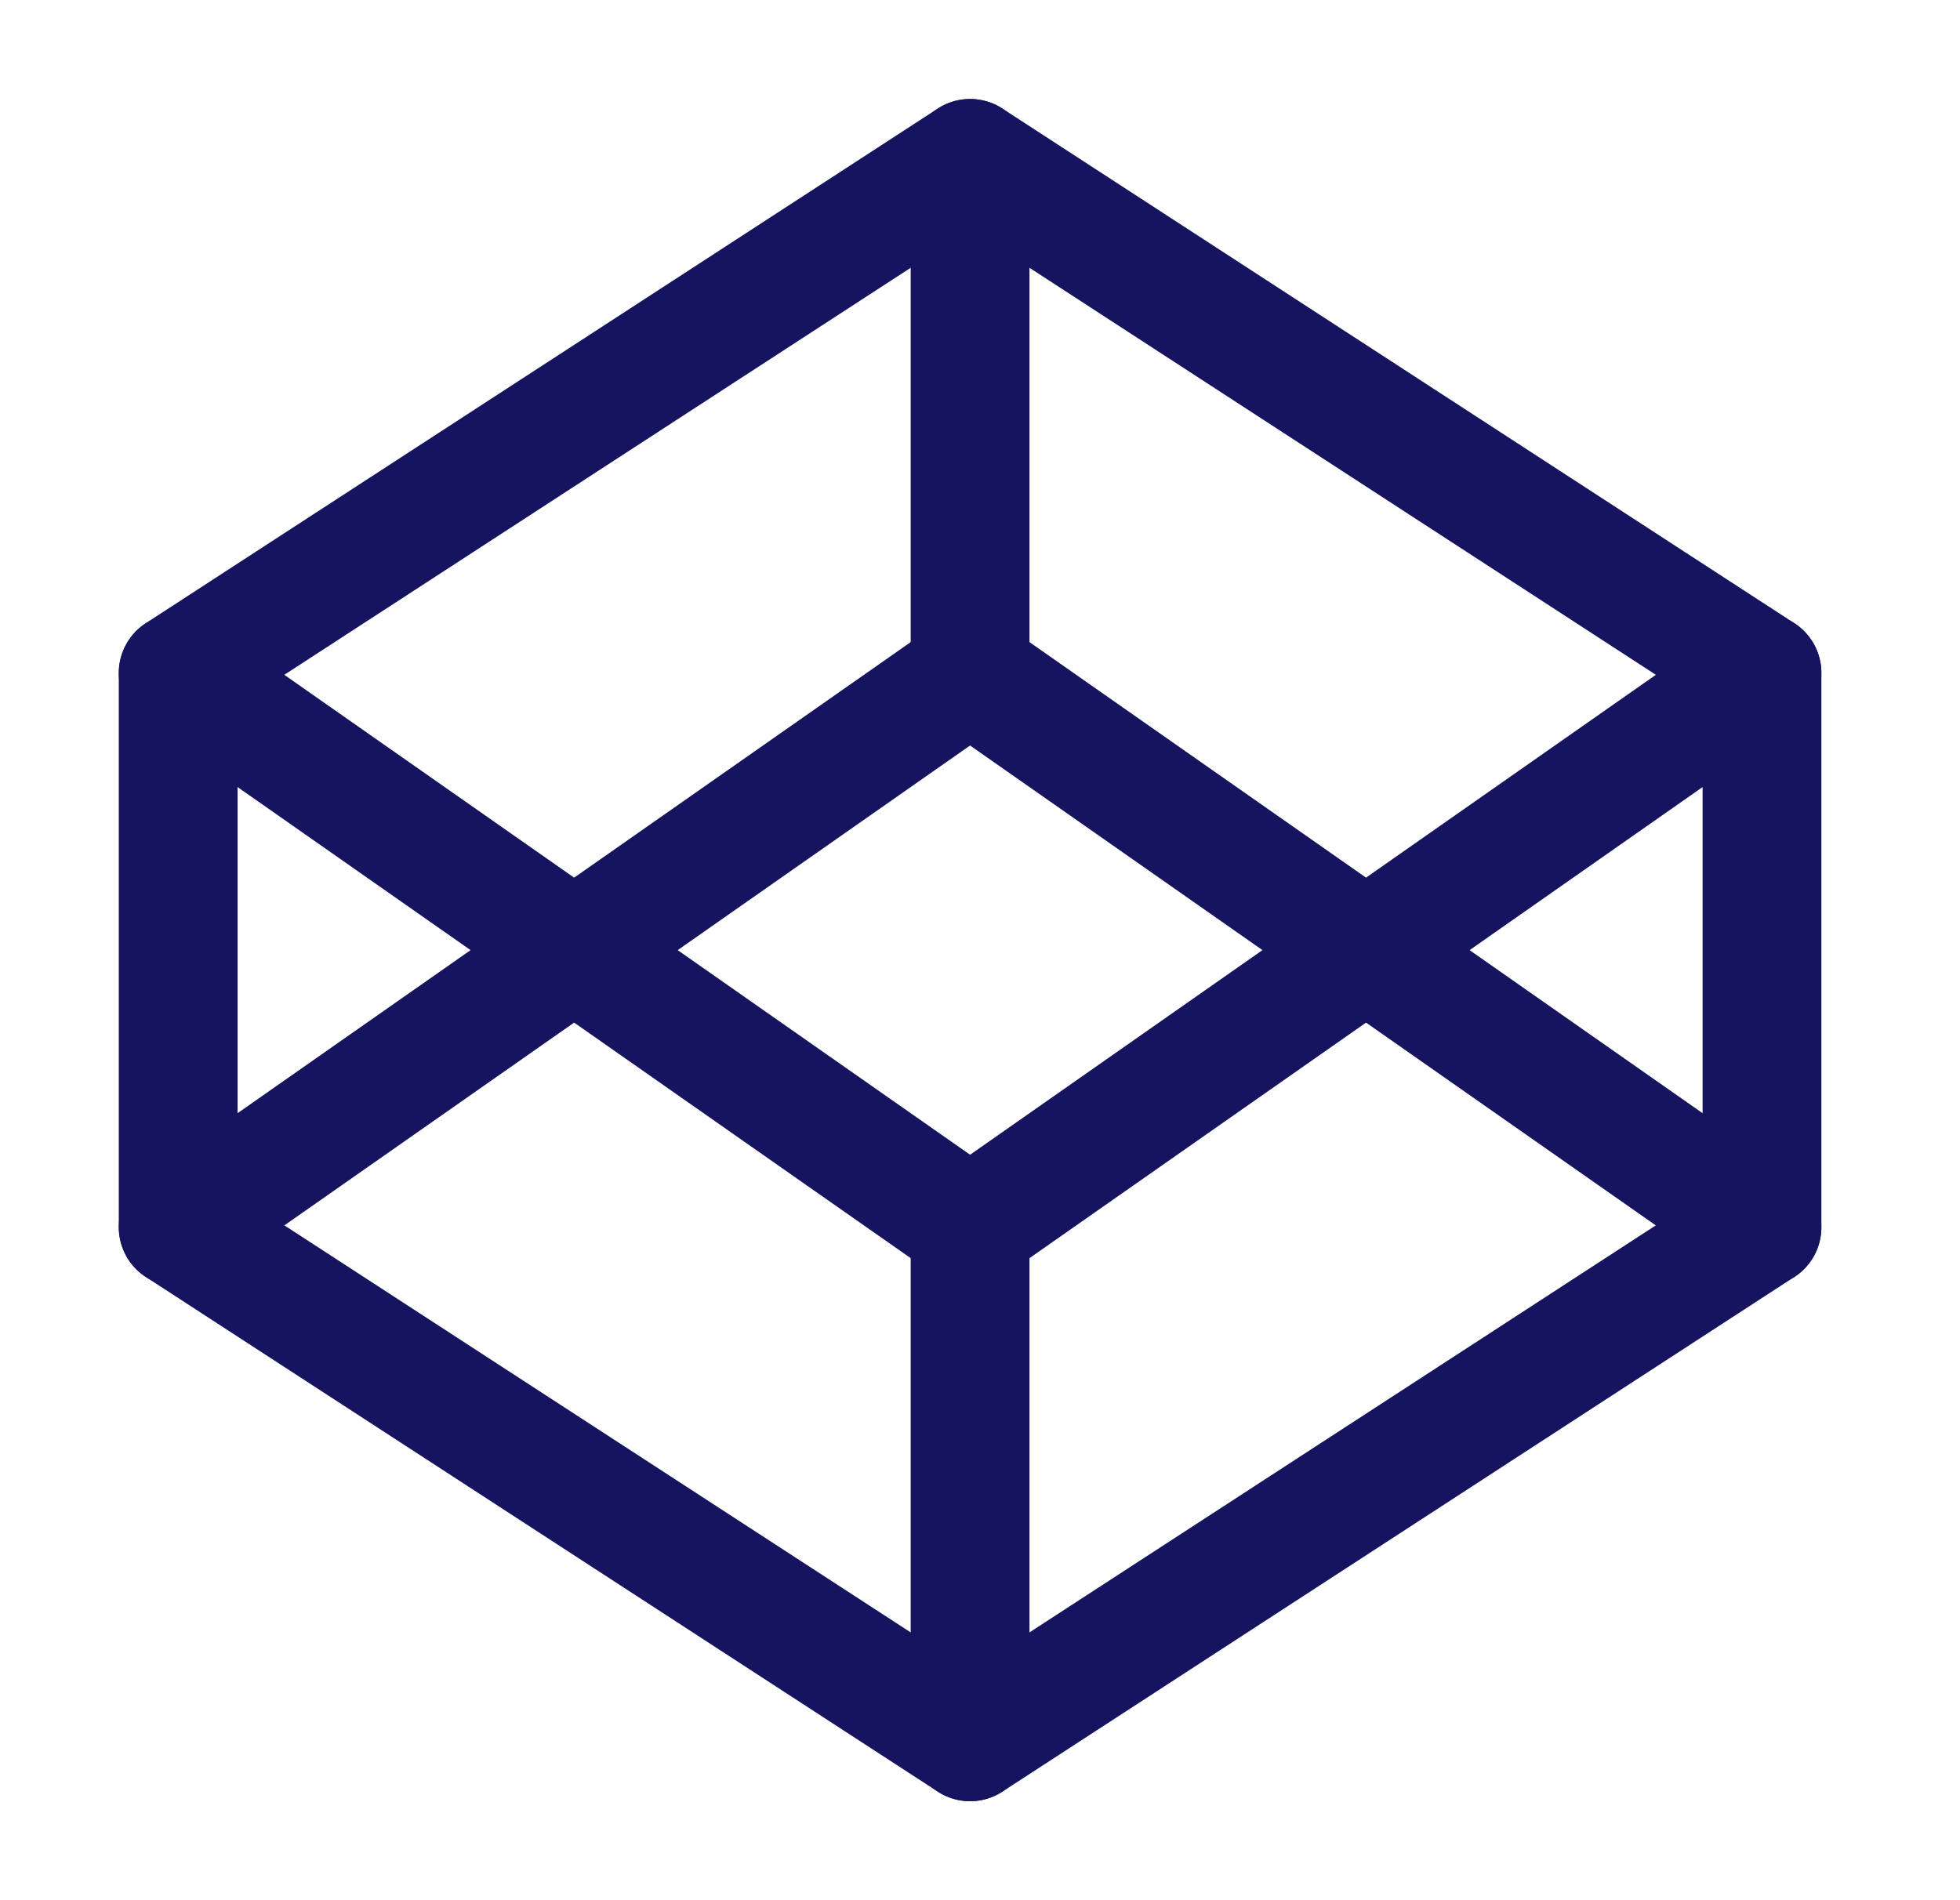
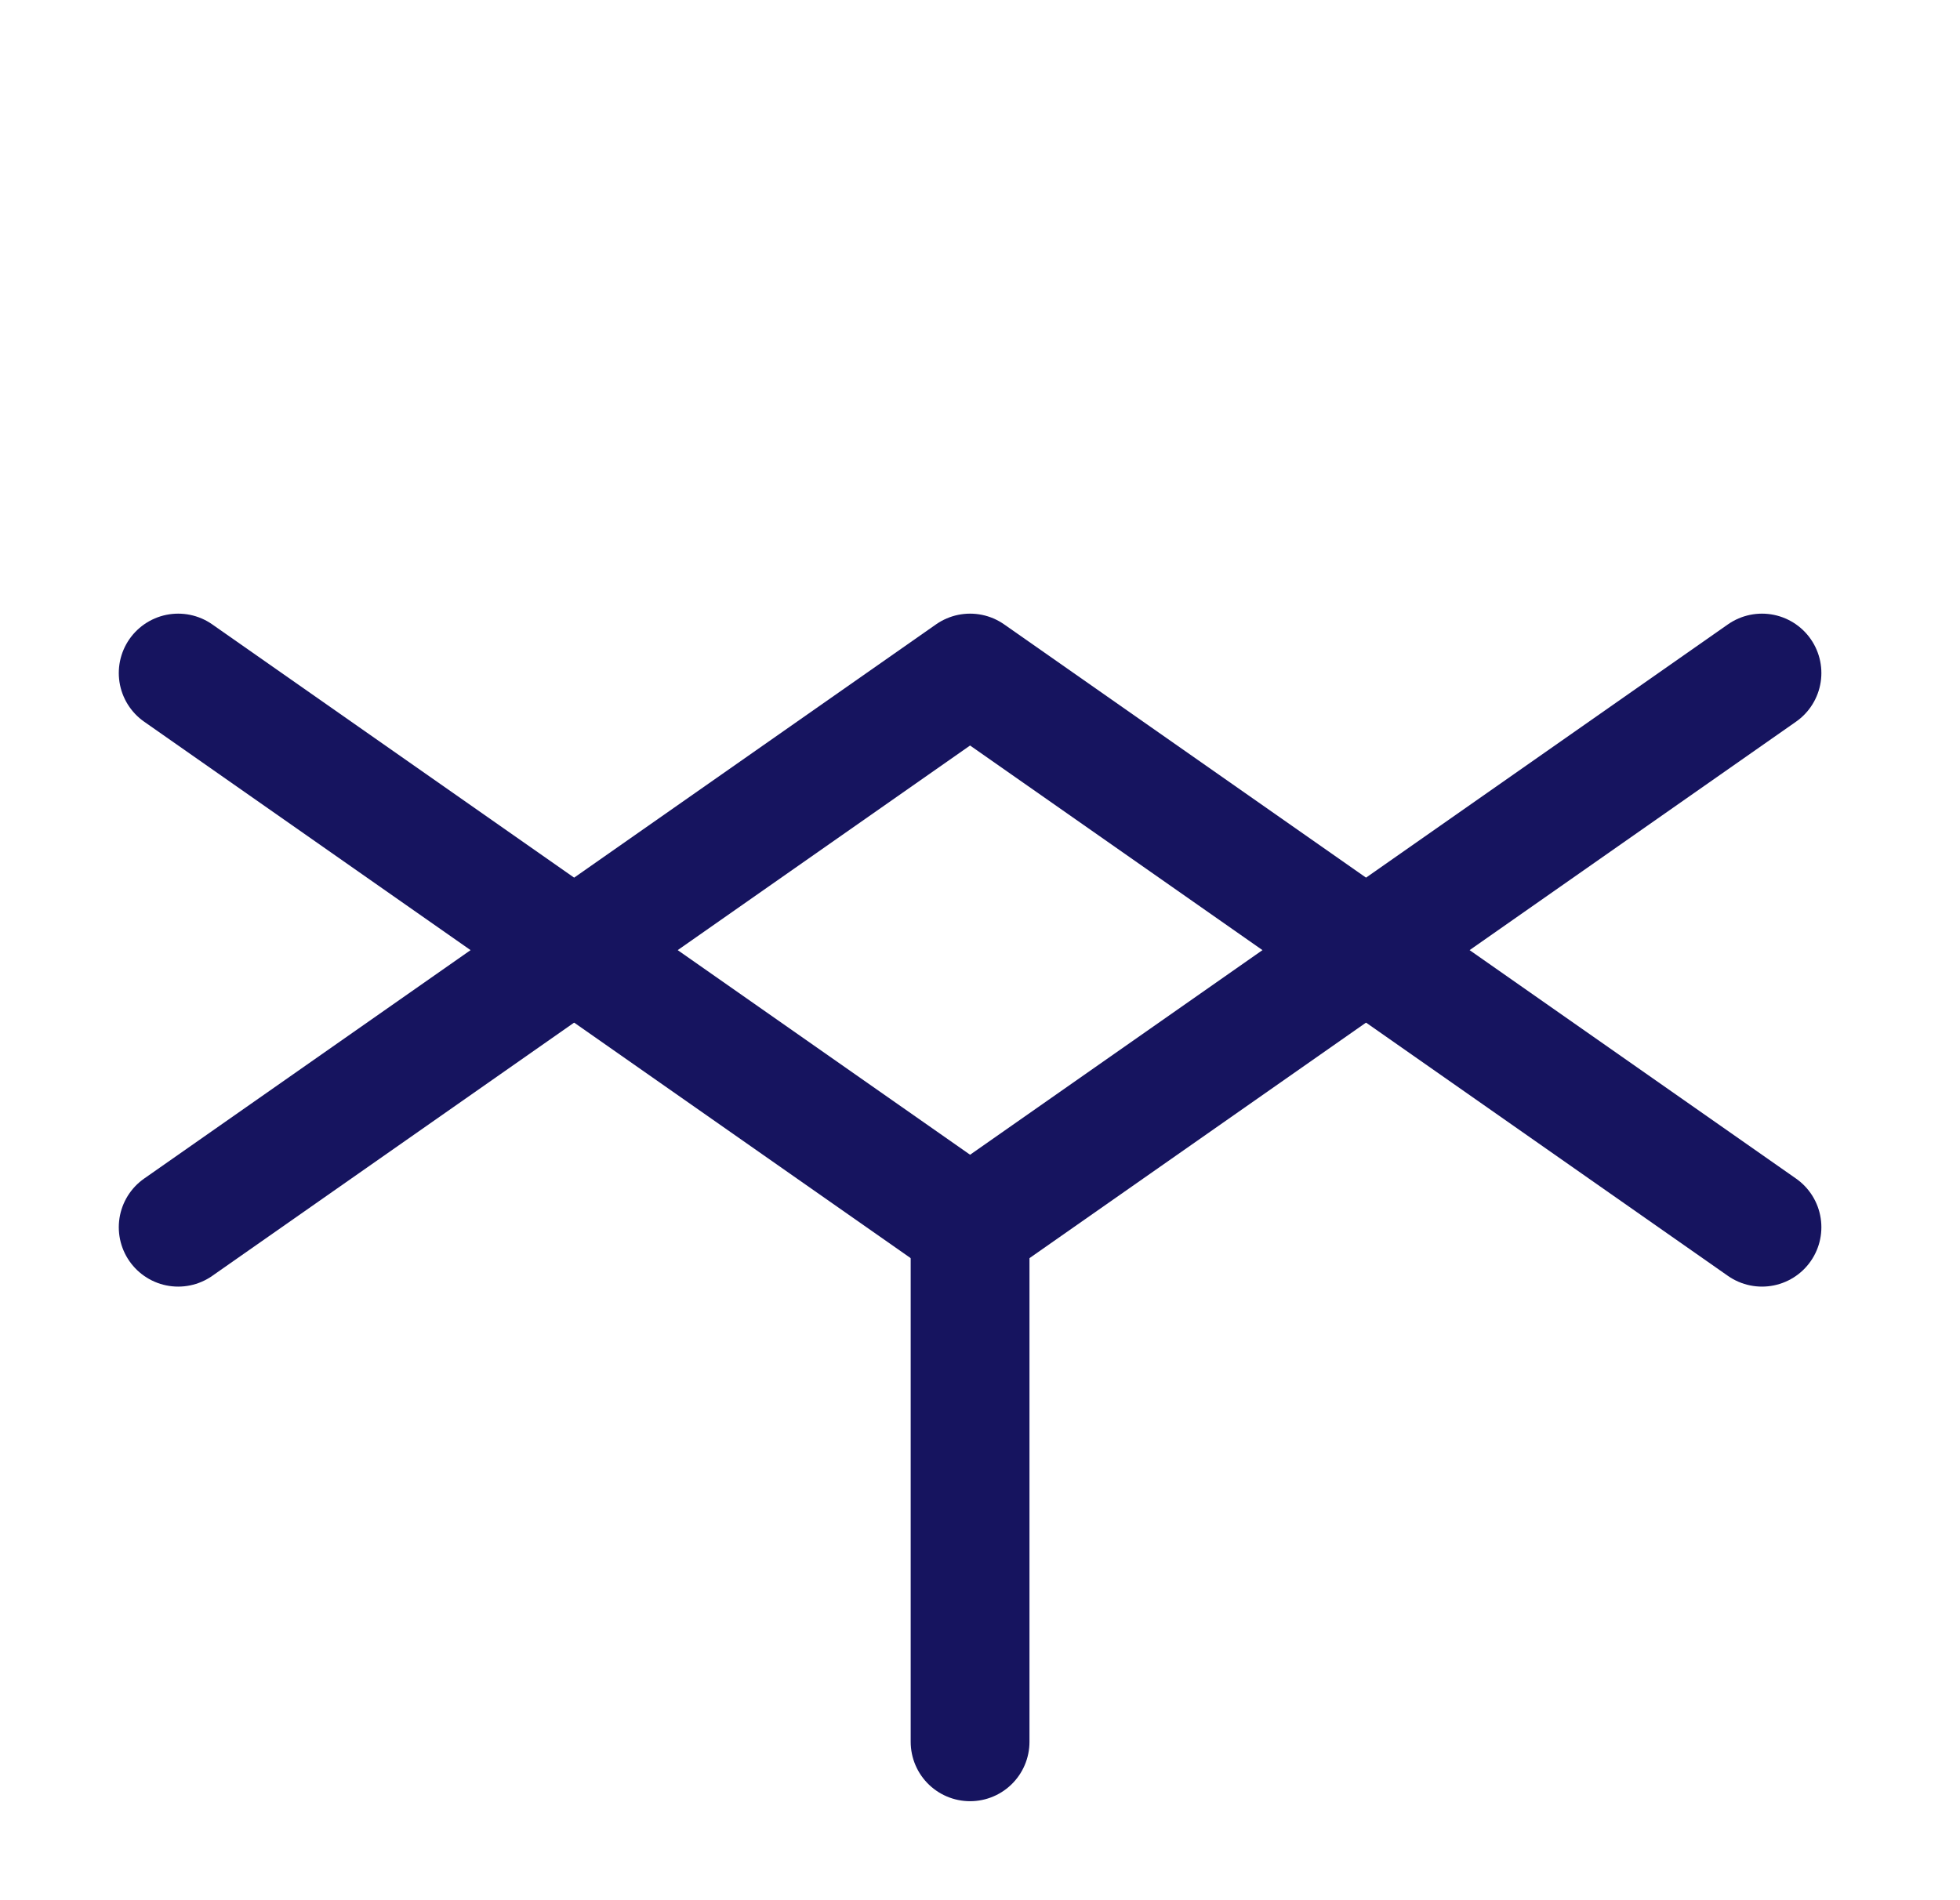
<svg xmlns="http://www.w3.org/2000/svg" fill="none" viewBox="0 0 33 32" height="32" width="33">
-   <path stroke-linejoin="round" stroke-linecap="round" stroke-width="2" stroke="#16145F" d="M16.333 2.667L29.666 11.333V20.666L16.333 29.333L3 20.666V11.333L16.333 2.667Z" />
  <path stroke-linejoin="round" stroke-linecap="round" stroke-width="2" stroke="#16145F" d="M16.333 29.333V20.666" />
  <path stroke-linejoin="round" stroke-linecap="round" stroke-width="2" stroke="#16145F" d="M29.666 11.334L16.333 20.667L3 11.334" />
  <path stroke-linejoin="round" stroke-linecap="round" stroke-width="2" stroke="#16145F" d="M3 20.667L16.333 11.334L29.666 20.667" />
-   <path stroke-linejoin="round" stroke-linecap="round" stroke-width="2" stroke="#16145F" d="M16.333 2.667V11.333" />
</svg>